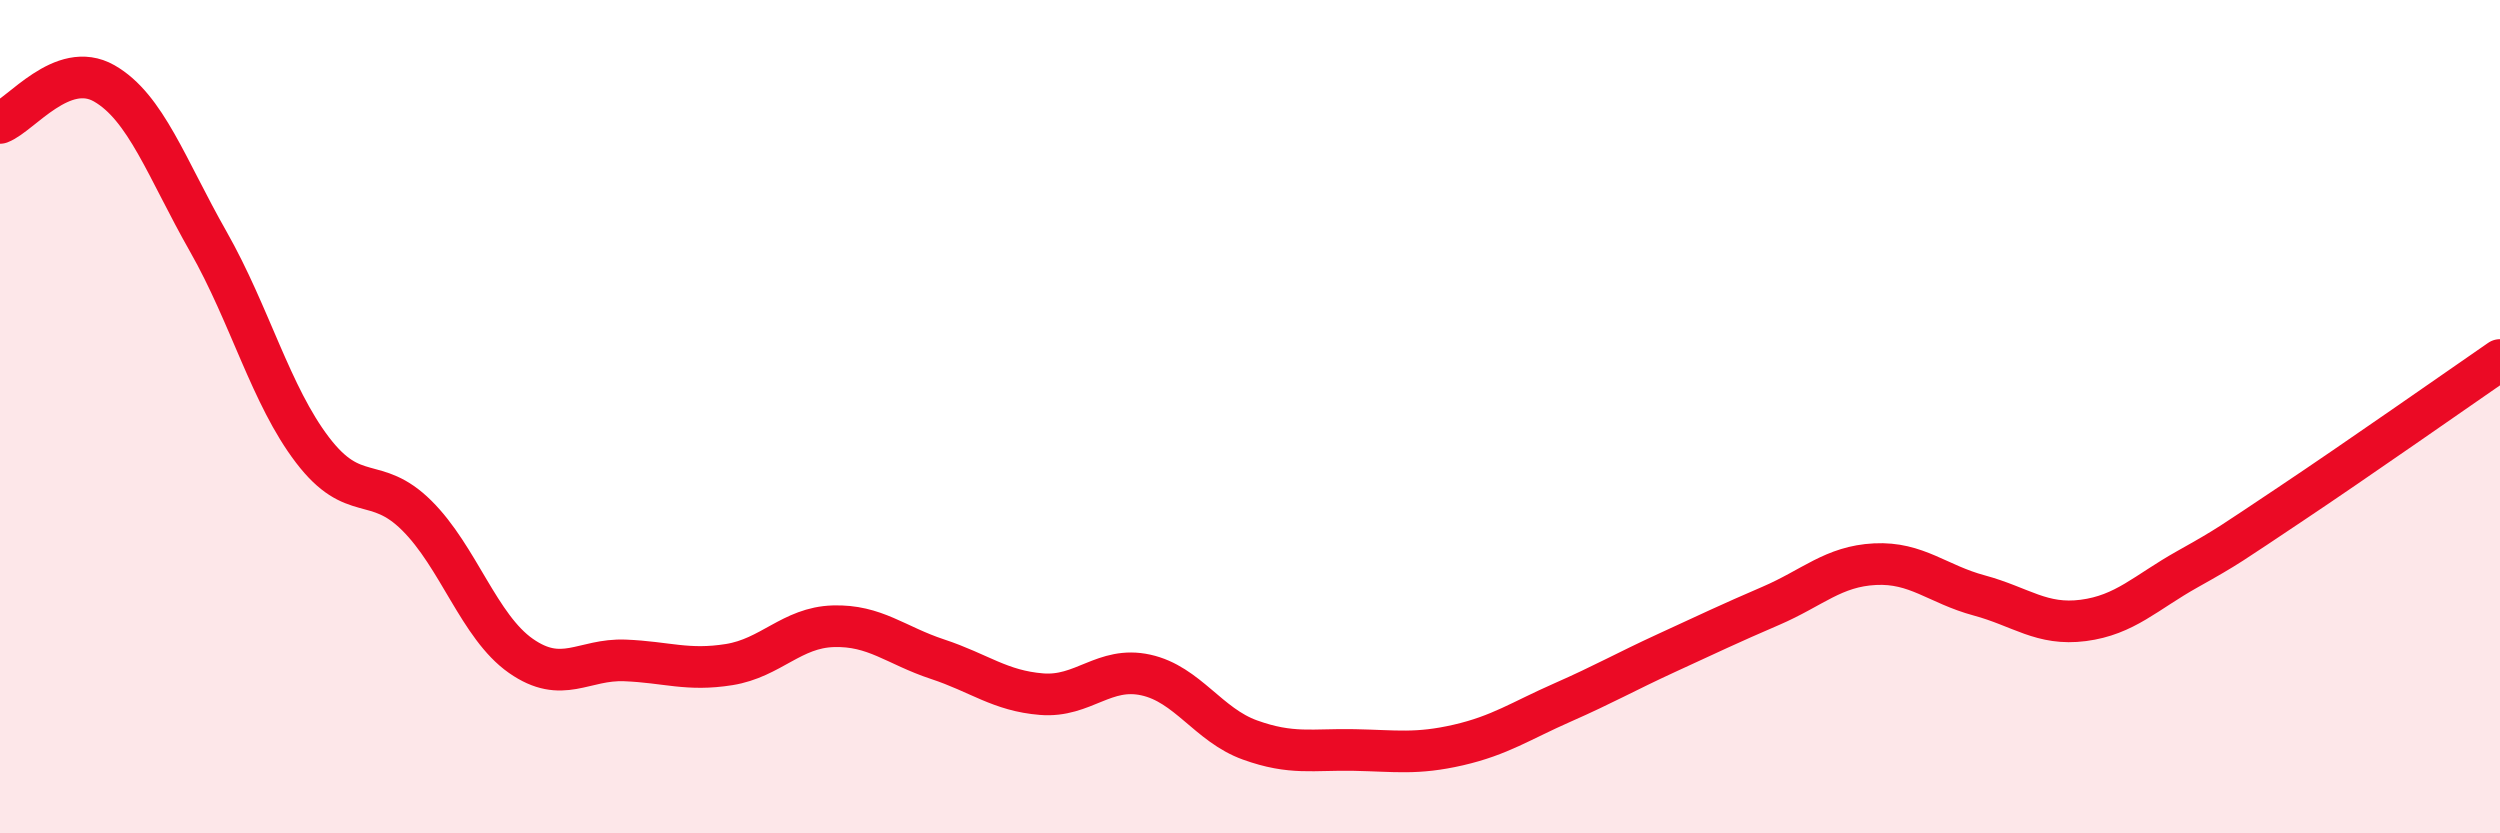
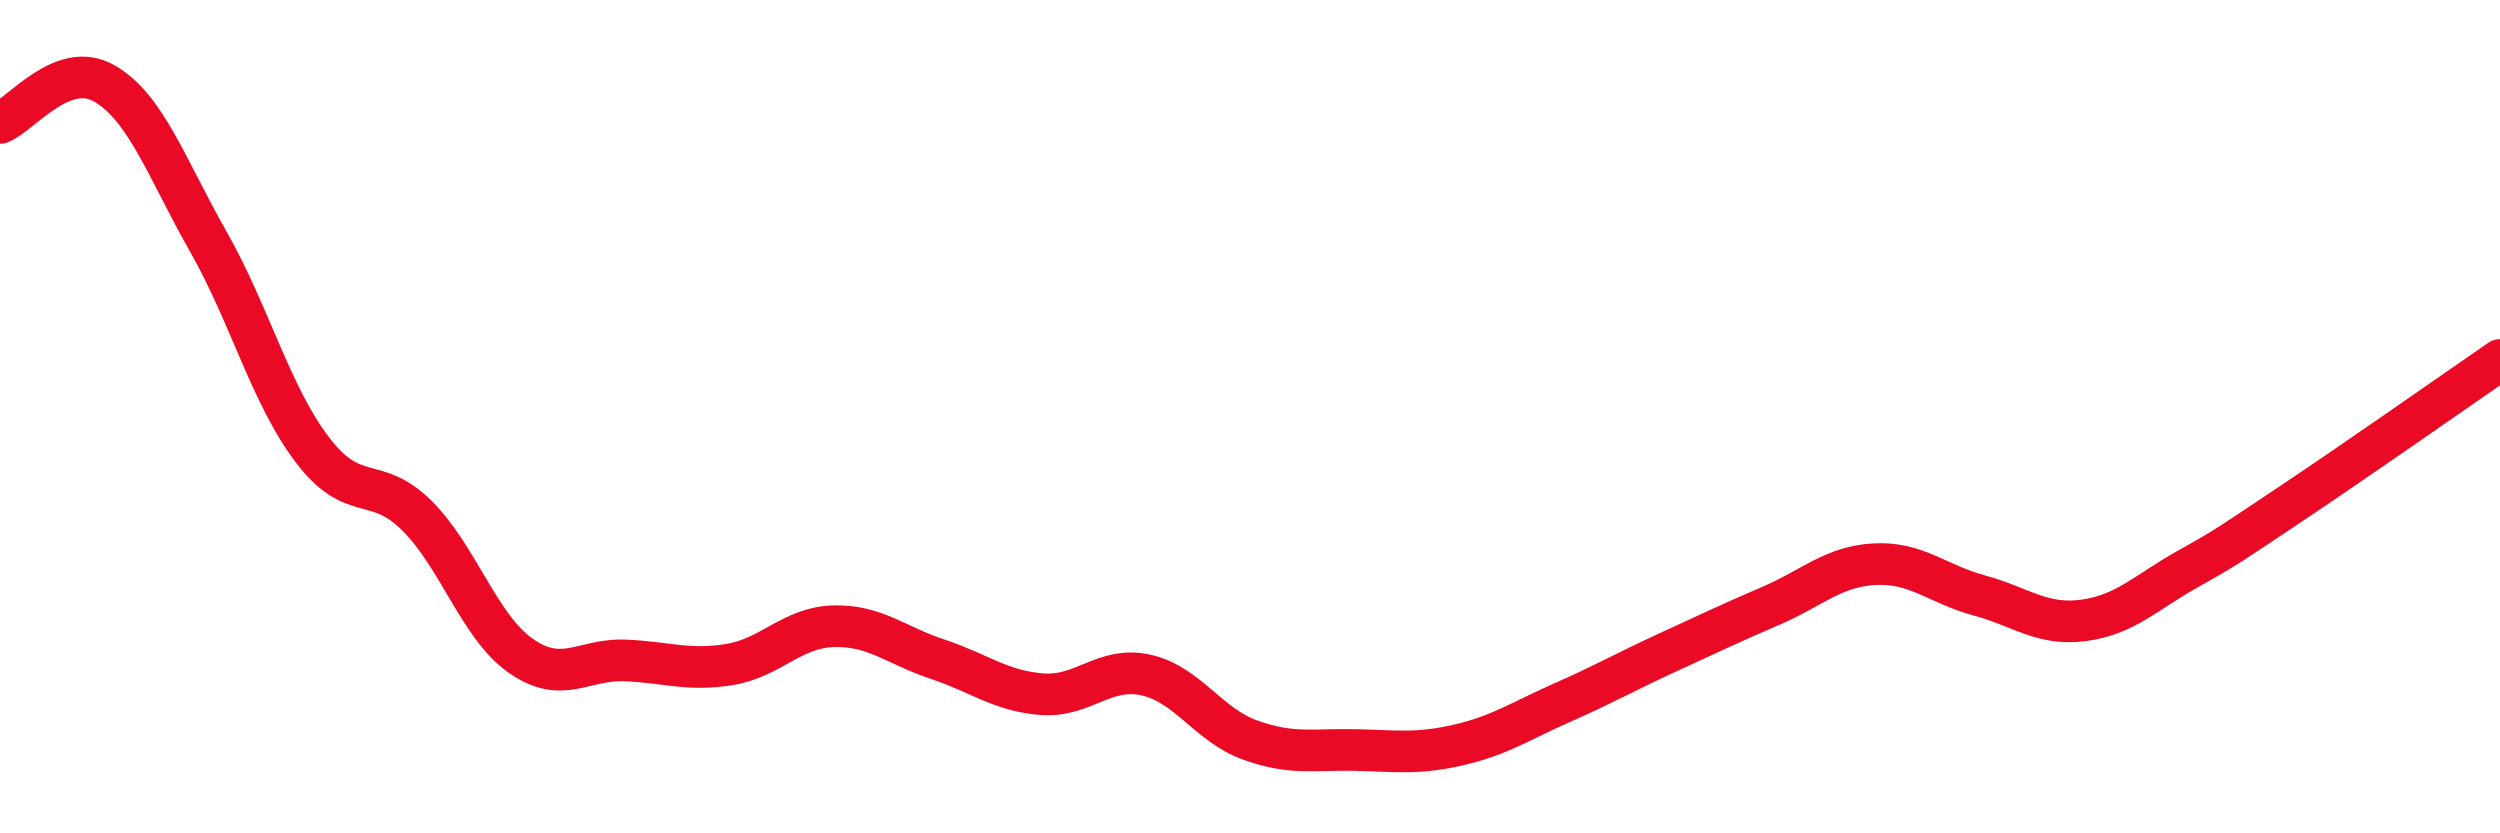
<svg xmlns="http://www.w3.org/2000/svg" width="60" height="20" viewBox="0 0 60 20">
-   <path d="M 0,2.95 C 0.5,2.76 1.5,1.43 2.5,2 C 3.5,2.57 4,4.04 5,5.8 C 6,7.56 6.5,9.49 7.5,10.8 C 8.5,12.11 9,11.38 10,12.37 C 11,13.36 11.5,15.04 12.5,15.74 C 13.5,16.44 14,15.81 15,15.85 C 16,15.89 16.5,16.11 17.5,15.95 C 18.5,15.79 19,15.06 20,15.03 C 21,15 21.5,15.49 22.5,15.82 C 23.5,16.15 24,16.58 25,16.66 C 26,16.74 26.5,15.98 27.5,16.2 C 28.5,16.42 29,17.4 30,17.76 C 31,18.12 31.5,17.98 32.5,18 C 33.5,18.02 34,18.11 35,17.88 C 36,17.65 36.5,17.3 37.5,16.86 C 38.5,16.42 39,16.13 40,15.67 C 41,15.21 41.5,14.97 42.5,14.54 C 43.5,14.11 44,13.59 45,13.54 C 46,13.49 46.5,14.02 47.5,14.29 C 48.5,14.56 49,15.02 50,14.89 C 51,14.76 51.5,14.22 52.5,13.66 C 53.5,13.1 53.5,13.08 55,12.08 C 56.5,11.08 59,9.33 60,8.64L60 20L0 20Z" fill="#EB0A25" opacity="0.1" stroke-linecap="round" stroke-linejoin="round" />
  <path d="M 0,2.95 C 0.5,2.76 1.5,1.43 2.5,2 C 3.5,2.57 4,4.04 5,5.8 C 6,7.56 6.5,9.49 7.5,10.8 C 8.5,12.11 9,11.38 10,12.37 C 11,13.36 11.5,15.04 12.5,15.74 C 13.5,16.44 14,15.81 15,15.85 C 16,15.89 16.5,16.11 17.5,15.95 C 18.5,15.79 19,15.06 20,15.03 C 21,15 21.5,15.49 22.5,15.82 C 23.5,16.15 24,16.58 25,16.66 C 26,16.74 26.5,15.98 27.5,16.2 C 28.5,16.42 29,17.4 30,17.76 C 31,18.12 31.5,17.98 32.5,18 C 33.5,18.02 34,18.11 35,17.88 C 36,17.65 36.5,17.3 37.5,16.86 C 38.5,16.42 39,16.13 40,15.67 C 41,15.21 41.5,14.97 42.5,14.54 C 43.5,14.11 44,13.59 45,13.54 C 46,13.49 46.5,14.02 47.5,14.29 C 48.5,14.56 49,15.02 50,14.89 C 51,14.76 51.5,14.22 52.5,13.66 C 53.5,13.1 53.5,13.08 55,12.08 C 56.5,11.08 59,9.33 60,8.64" stroke="#EB0A25" stroke-width="1" fill="none" stroke-linecap="round" stroke-linejoin="round" />
</svg>